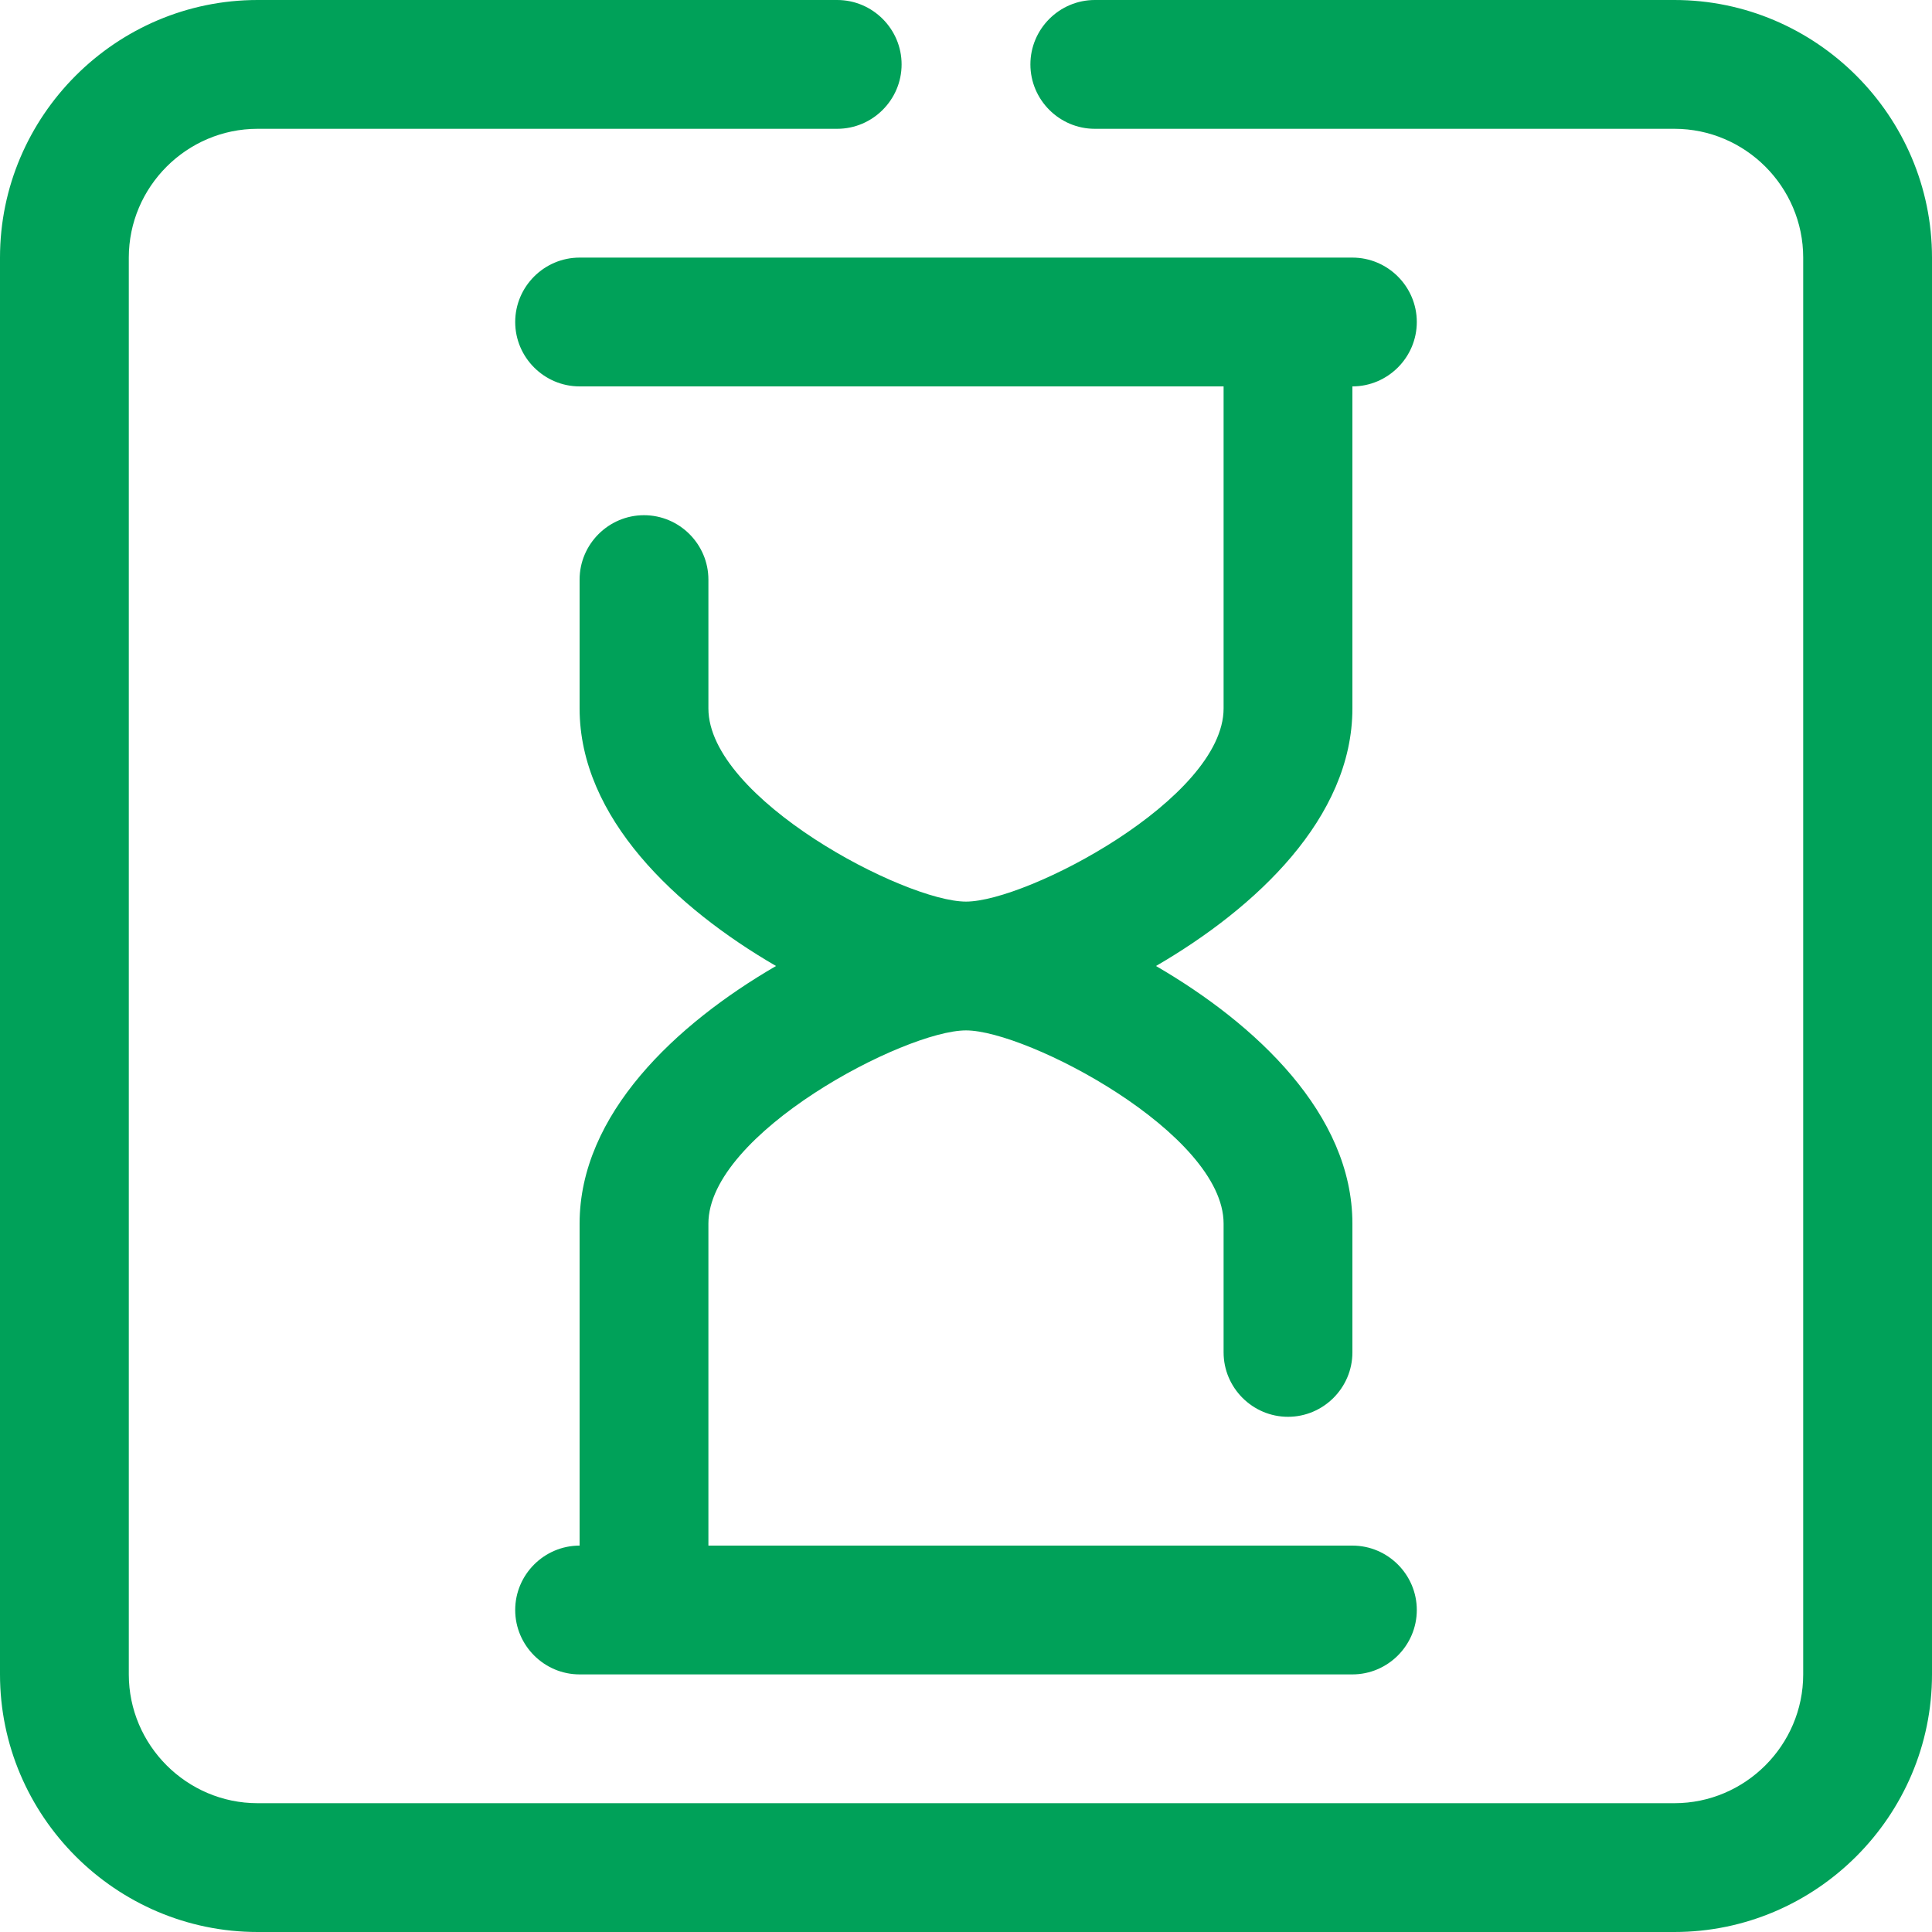
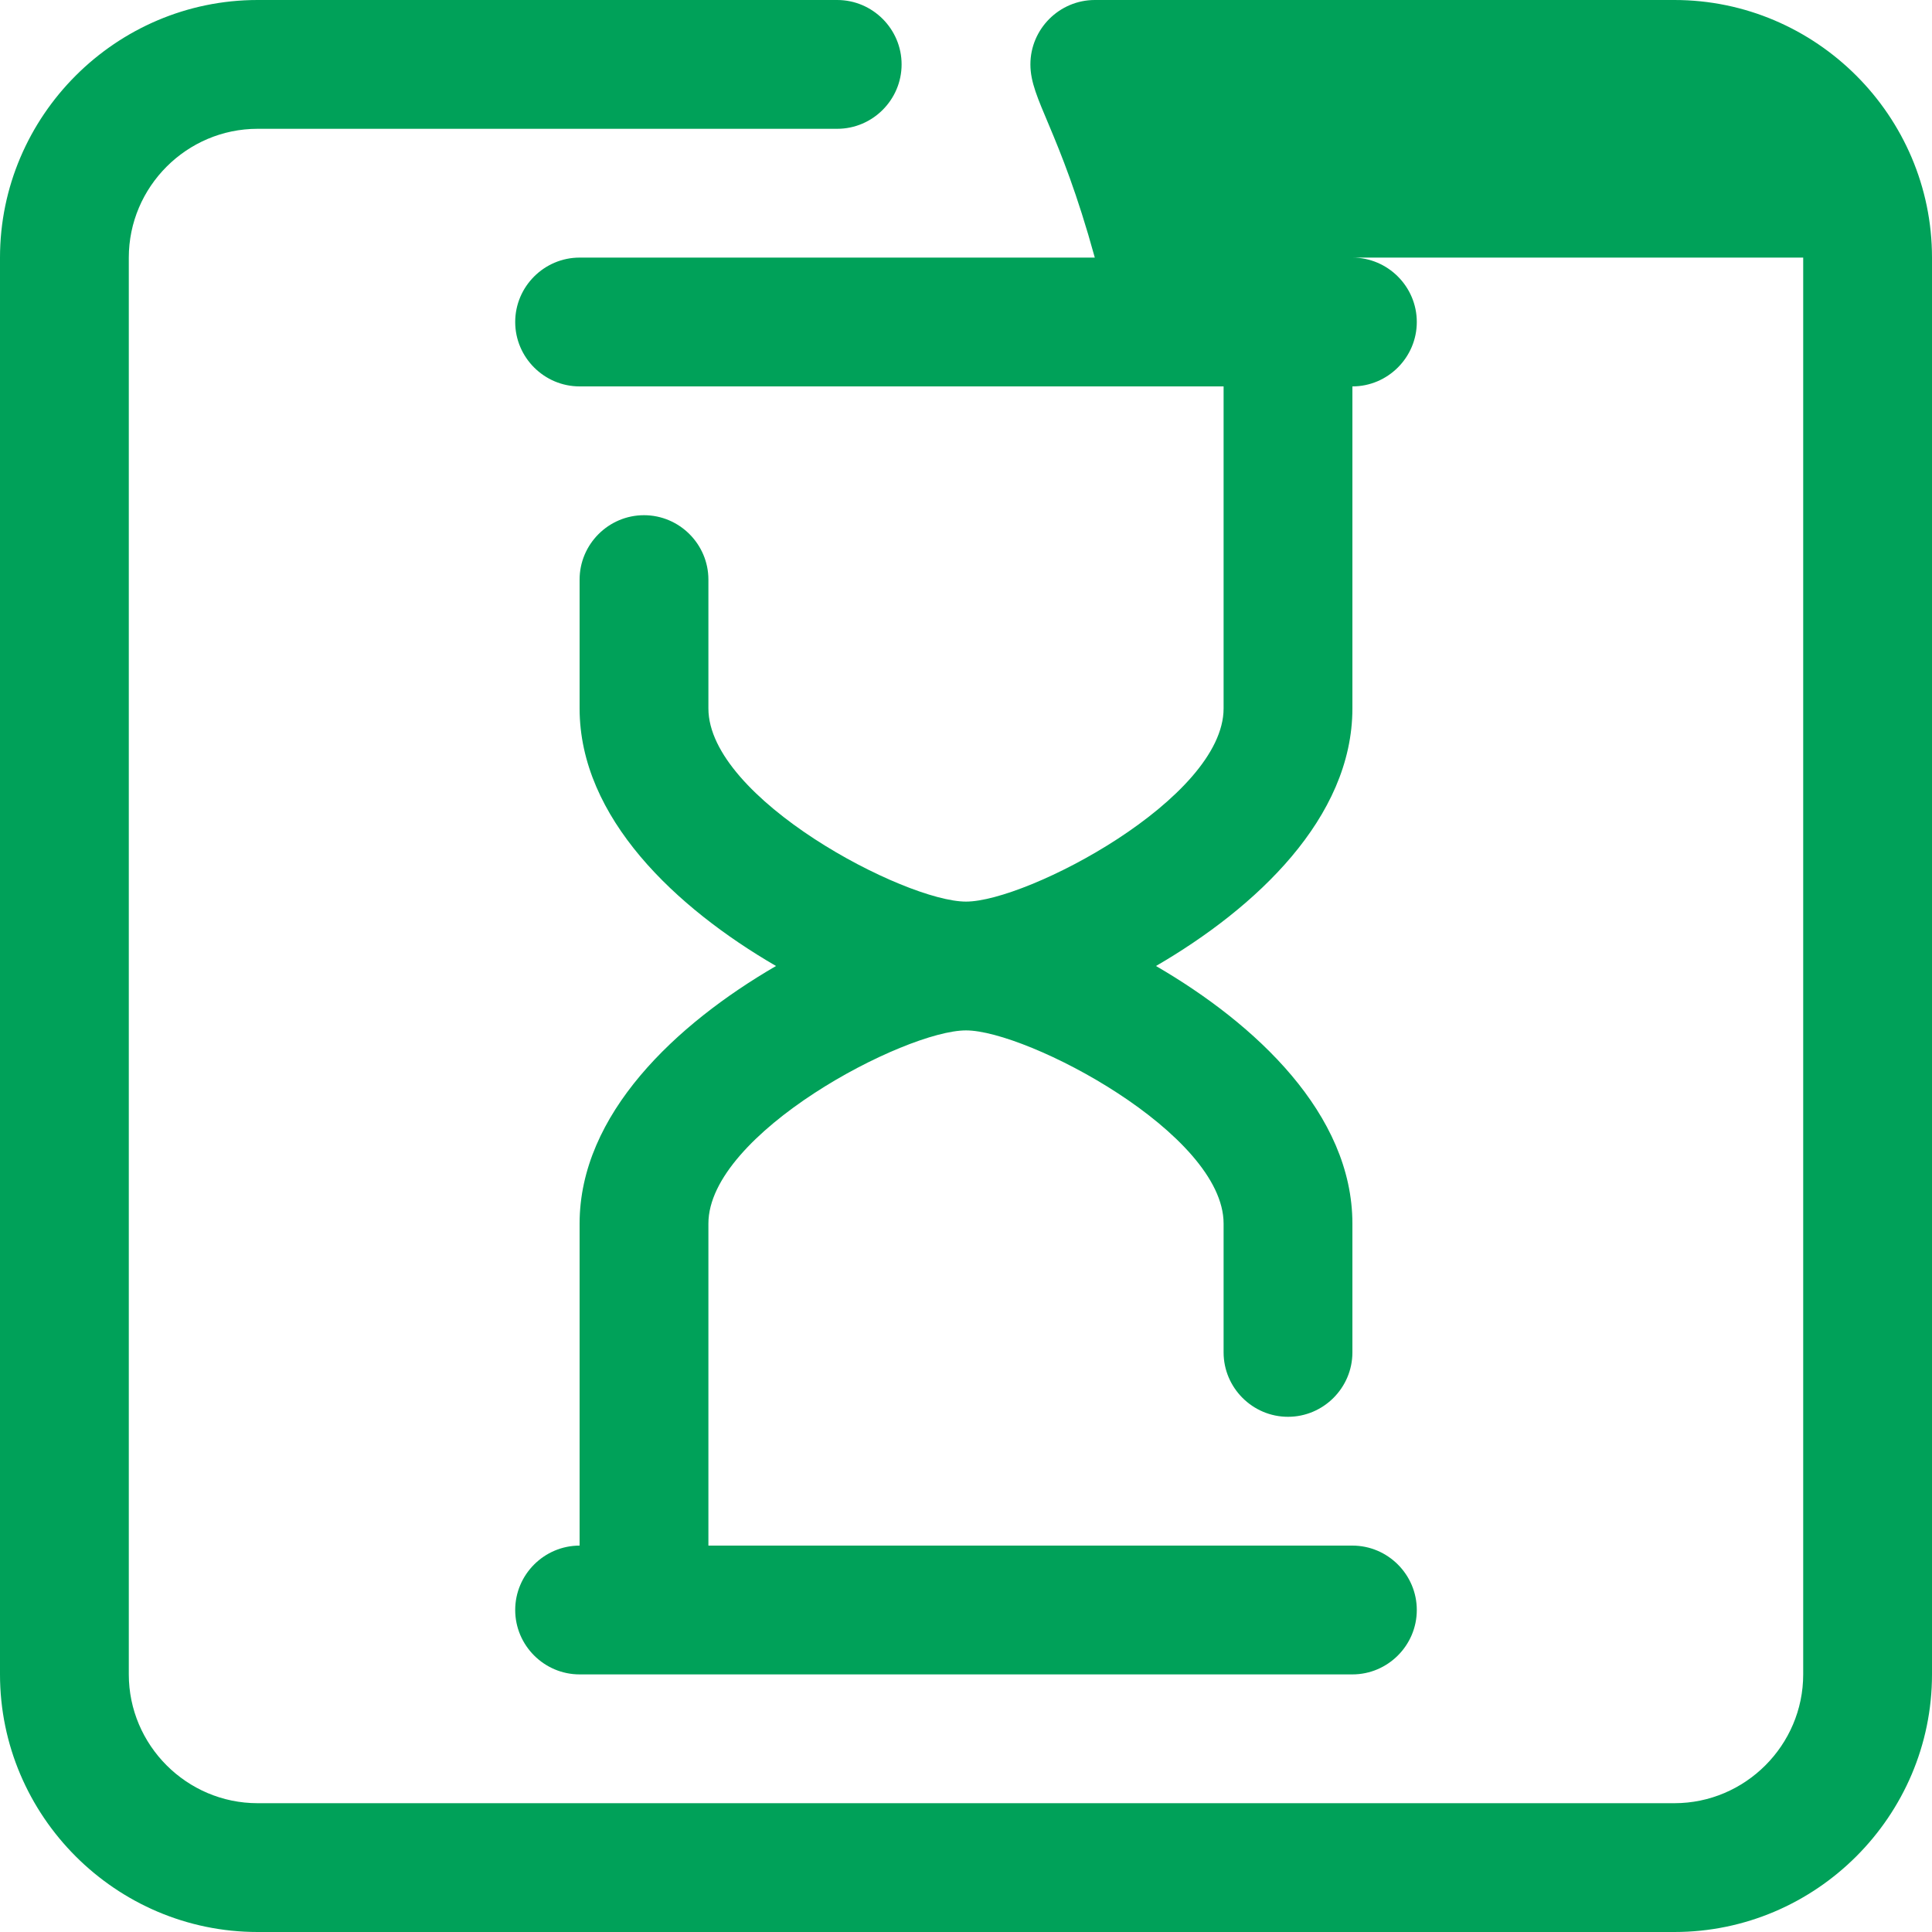
<svg xmlns="http://www.w3.org/2000/svg" width="60" height="60" viewBox="0 0 60 60" fill="none">
-   <path d="M52 60H8C3.6 60 0 56.4 0 52V8C0 3.6 3.6 0 8 0H26C27.1 0 28 0.9 28 2C28 3.1 27.1 4 26 4H8C5.8 4 4 5.8 4 8V52C4 54.2 5.8 56 8 56H52C54.2 56 56 54.2 56 52V8C56 5.8 54.2 4 52 4H34C32.9 4 32 3.1 32 2C32 0.9 32.9 0 34 0H52C56.4 0 60 3.6 60 8V52C60 56.4 56.4 60 52 60ZM42 52H18C16.9 52 16 51.1 16 50C16 48.9 16.9 48 18 48V38C18 34.6 21 31.8 24.1 30C21 28.2 18 25.4 18 22V18C18 16.9 18.9 16 20 16C21.1 16 22 16.9 22 18V22C22 24.8 28.1 28 30 28C31.9 28 38 24.8 38 22V12H18C16.9 12 16 11.1 16 10C16 8.9 16.9 8 18 8H42C43.1 8 44 8.9 44 10C44 11.1 43.1 12 42 12V22C42 25.4 39 28.2 35.9 30C39 31.8 42 34.6 42 38V42C42 43.1 41.1 44 40 44C38.9 44 38 43.1 38 42V38C38 35.2 31.9 32 30 32C28.1 32 22 35.2 22 38V48H42C43.1 48 44 48.9 44 50C44 51.1 43.1 52 42 52Z" fill="#00A159" />
+   <path d="M52 60H8C3.6 60 0 56.4 0 52V8C0 3.6 3.6 0 8 0H26C27.1 0 28 0.9 28 2C28 3.1 27.1 4 26 4H8C5.8 4 4 5.8 4 8V52C4 54.2 5.8 56 8 56H52C54.2 56 56 54.2 56 52V8H34C32.9 4 32 3.1 32 2C32 0.9 32.9 0 34 0H52C56.4 0 60 3.6 60 8V52C60 56.4 56.4 60 52 60ZM42 52H18C16.9 52 16 51.1 16 50C16 48.9 16.9 48 18 48V38C18 34.6 21 31.8 24.1 30C21 28.2 18 25.4 18 22V18C18 16.9 18.9 16 20 16C21.1 16 22 16.9 22 18V22C22 24.8 28.1 28 30 28C31.9 28 38 24.8 38 22V12H18C16.9 12 16 11.1 16 10C16 8.9 16.9 8 18 8H42C43.1 8 44 8.9 44 10C44 11.1 43.1 12 42 12V22C42 25.4 39 28.2 35.9 30C39 31.8 42 34.6 42 38V42C42 43.1 41.1 44 40 44C38.9 44 38 43.1 38 42V38C38 35.2 31.9 32 30 32C28.1 32 22 35.2 22 38V48H42C43.1 48 44 48.9 44 50C44 51.1 43.1 52 42 52Z" fill="#00A159" />
</svg>